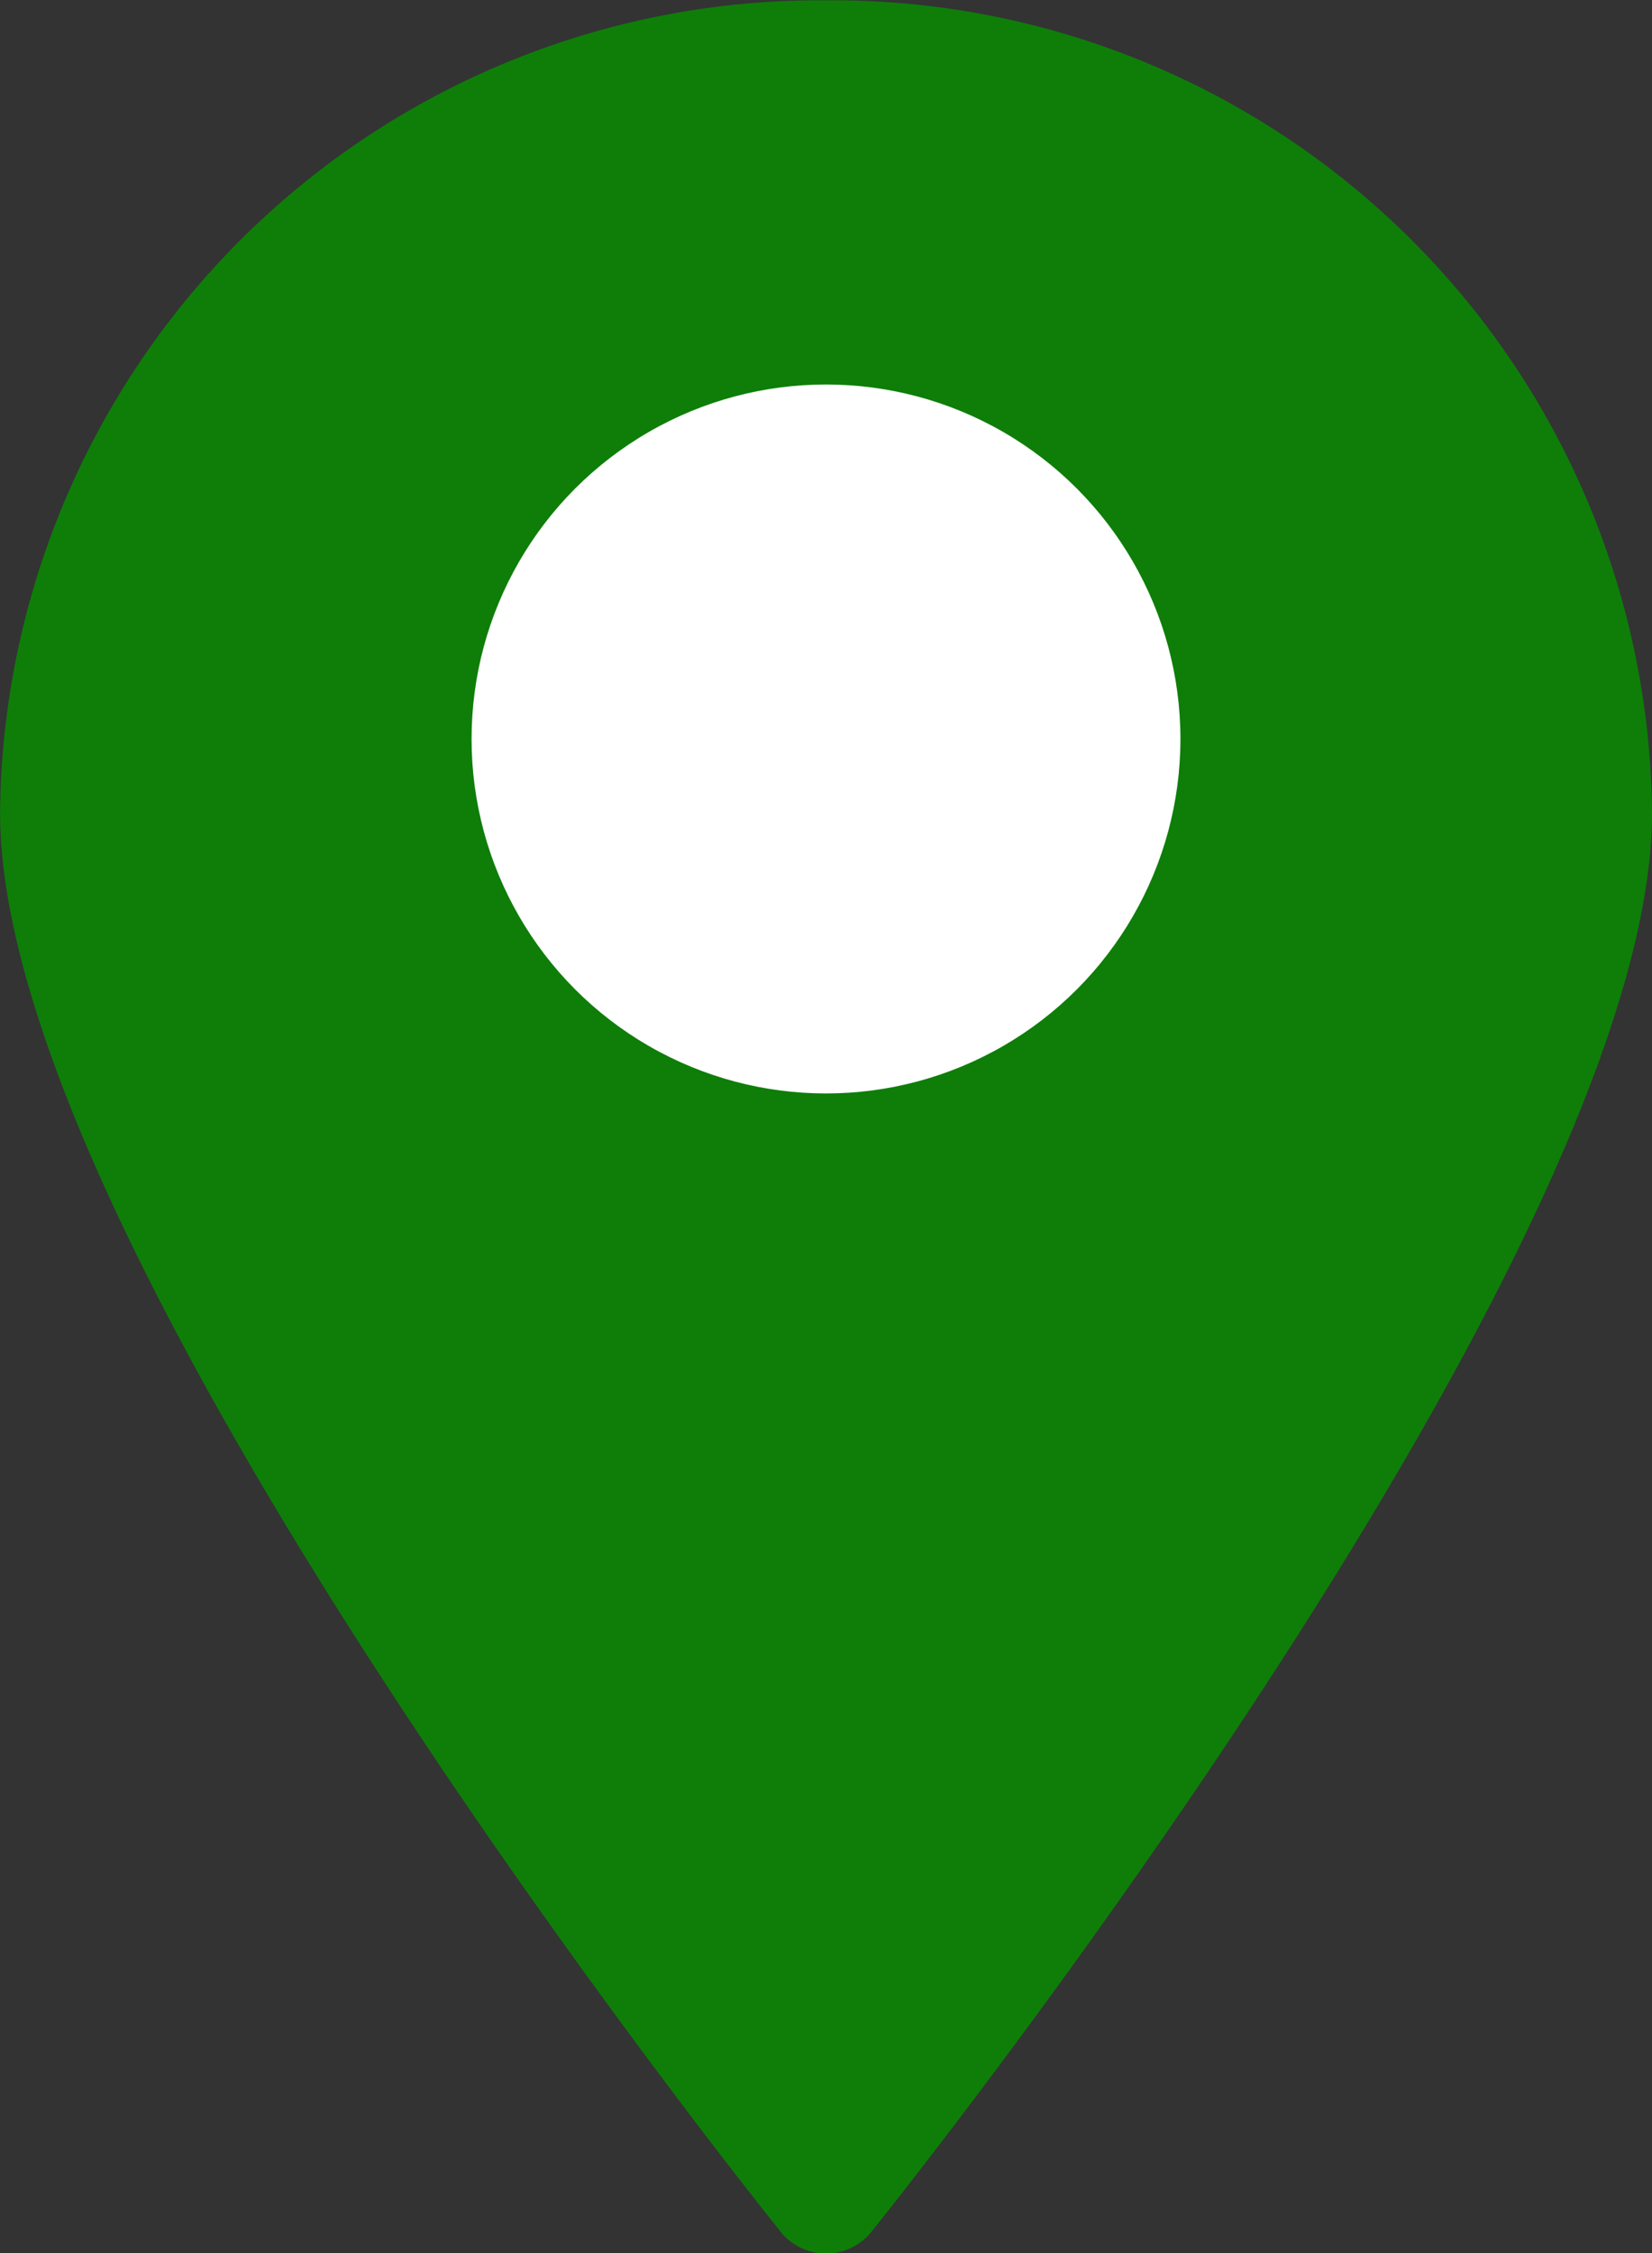
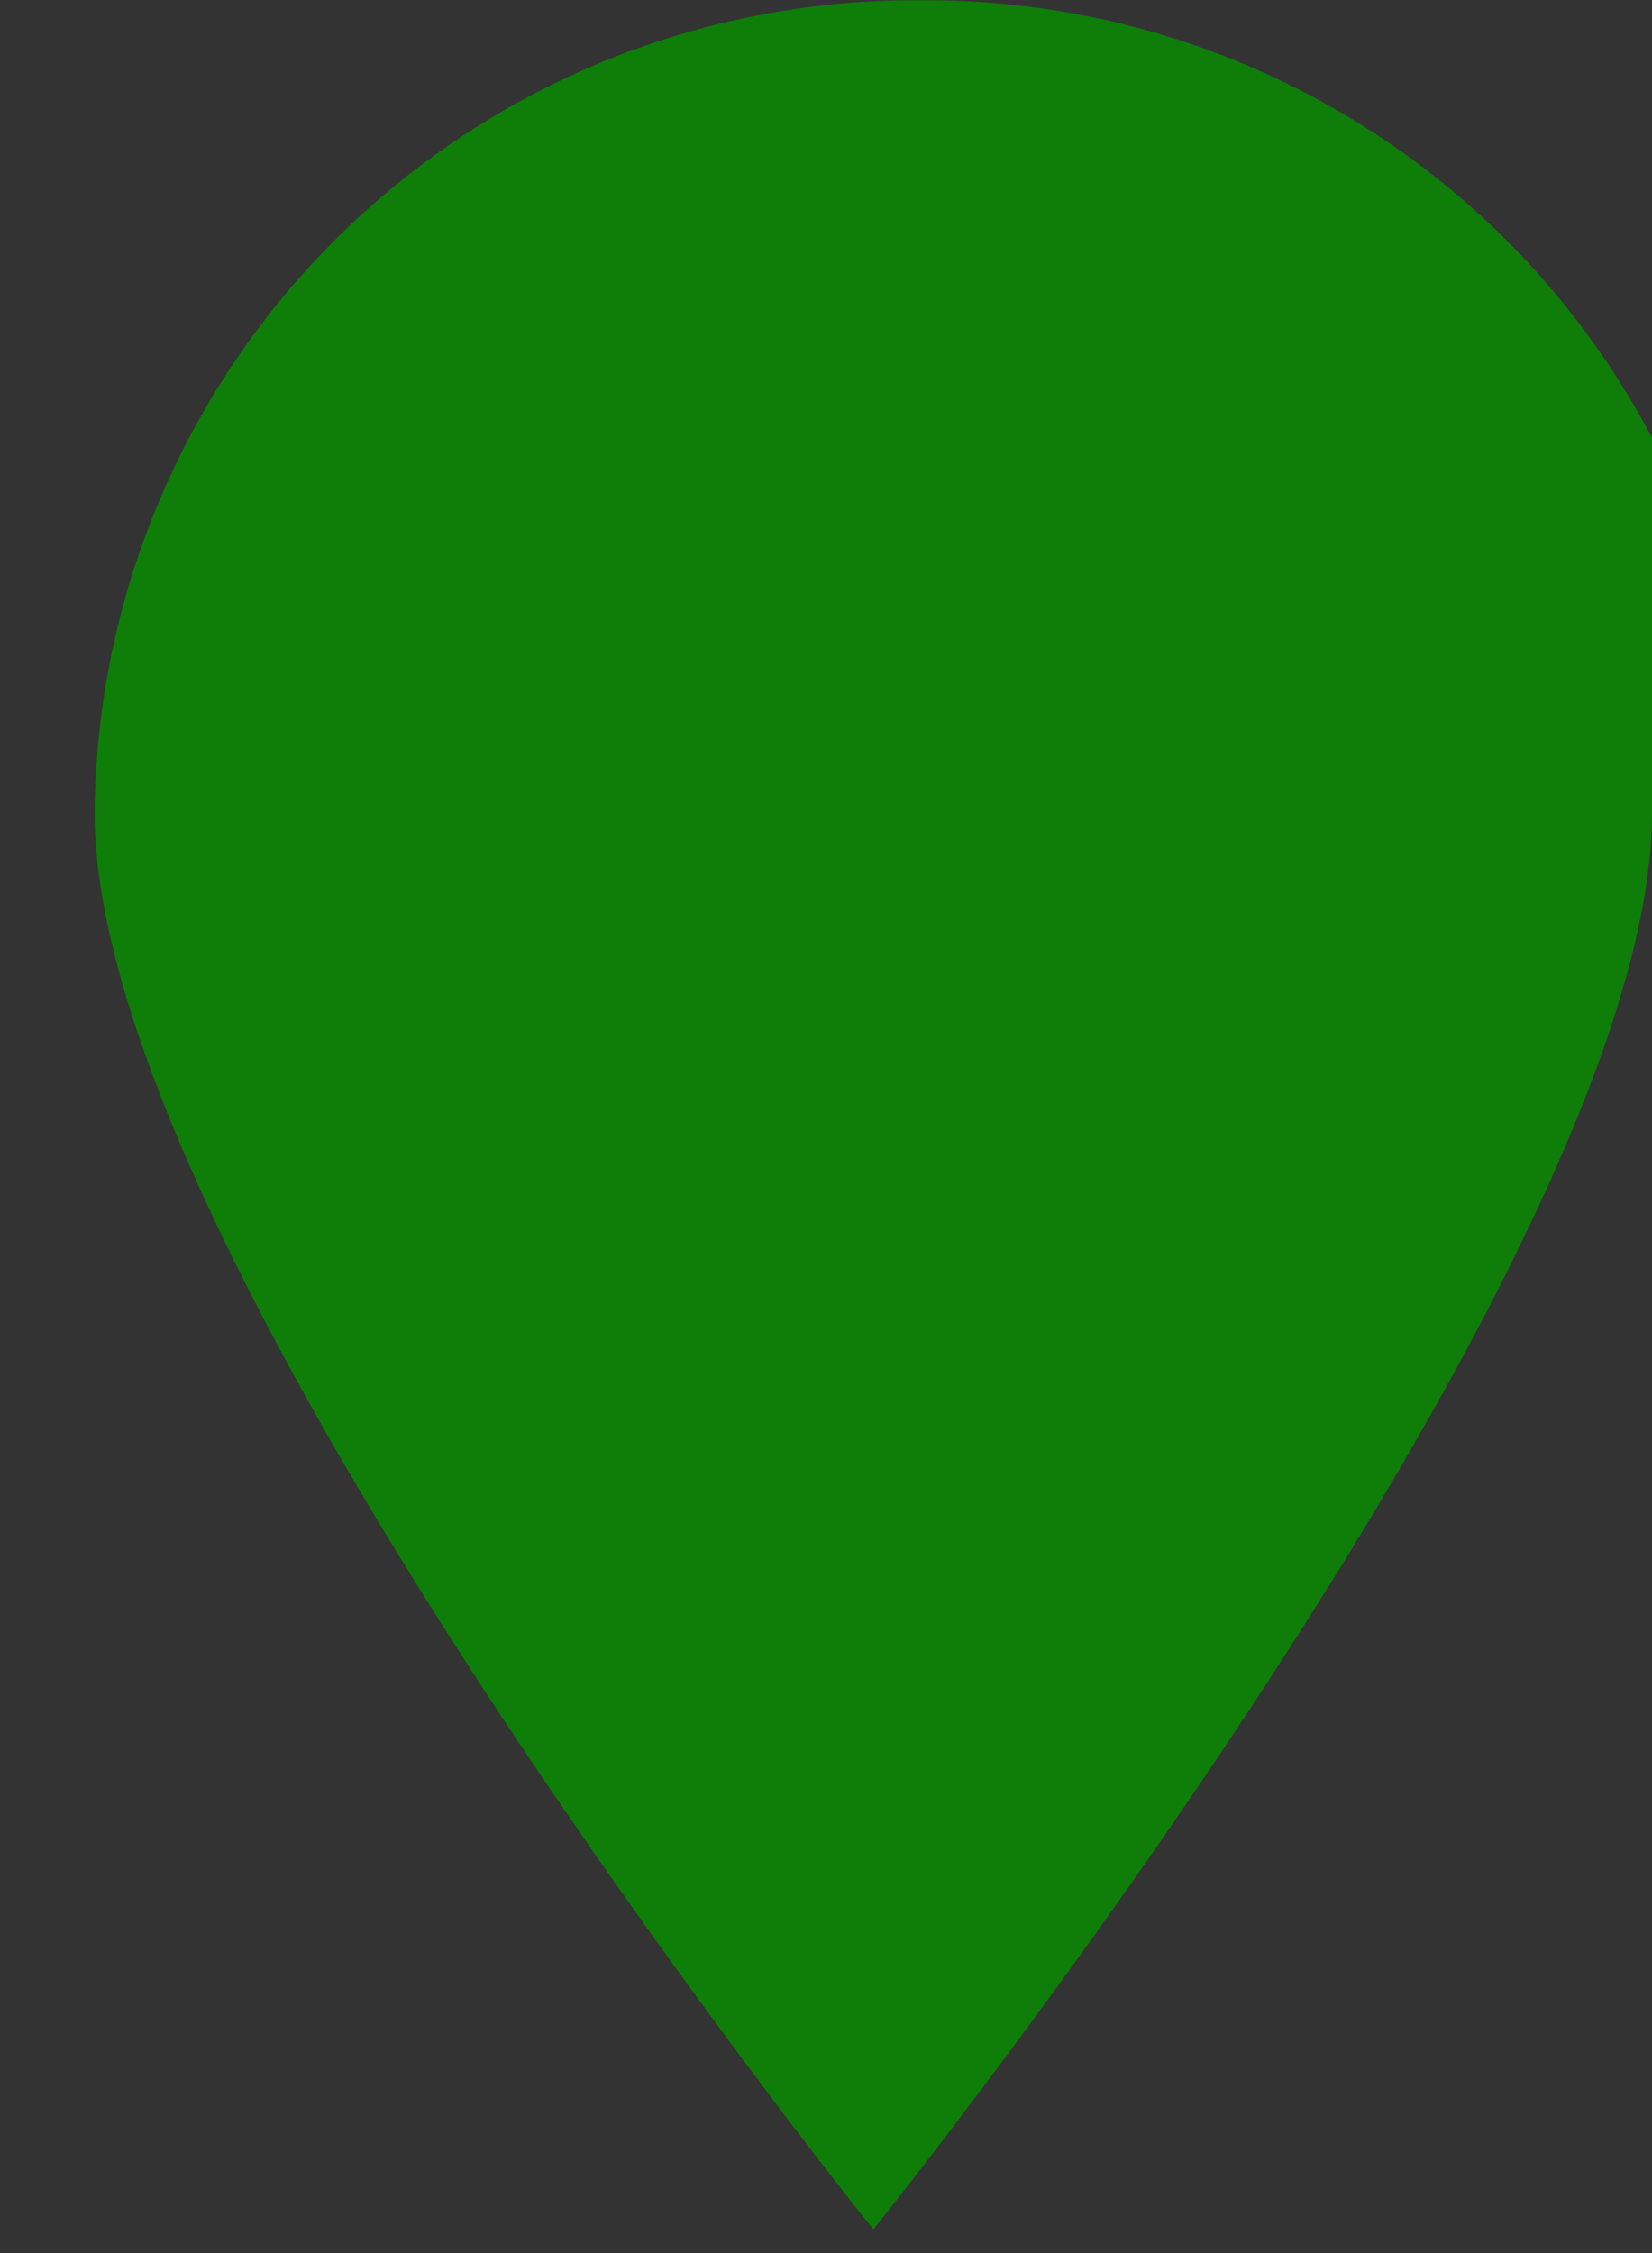
<svg xmlns="http://www.w3.org/2000/svg" width="20.532" height="28" viewBox="0 0 20.532 28">
  <rect x="0" y="0" width="20.532" height="28" fill="#333333" stroke="none" />
  <g id="グループ_13330" data-name="グループ 13330" transform="translate(130.372 98.879)">
    <g id="グループ_5088" data-name="グループ 5088" transform="translate(-130.372 -98.879)">
-       <path id="パス_13554" data-name="パス 13554" d="M-109.84-88.775c0 5.579-9.678 17.6-9.678 17.6a.725.725 0 01-1.175 0s-9.678-12.016-9.678-17.6a10.186 10.186 0 0110.266-10.1 10.186 10.186 0 0110.265 10.1z" transform="translate(130.372 98.879)" fill="#0e7e09" />
-       <circle id="楕円形_394" data-name="楕円形 394" cx="4.405" cy="4.405" r="4.405" transform="translate(5.861 4.778)" fill="#fff" />
+       <path id="パス_13554" data-name="パス 13554" d="M-109.84-88.775c0 5.579-9.678 17.6-9.678 17.6s-9.678-12.016-9.678-17.6a10.186 10.186 0 0110.266-10.1 10.186 10.186 0 0110.265 10.1z" transform="translate(130.372 98.879)" fill="#0e7e09" />
    </g>
  </g>
</svg>